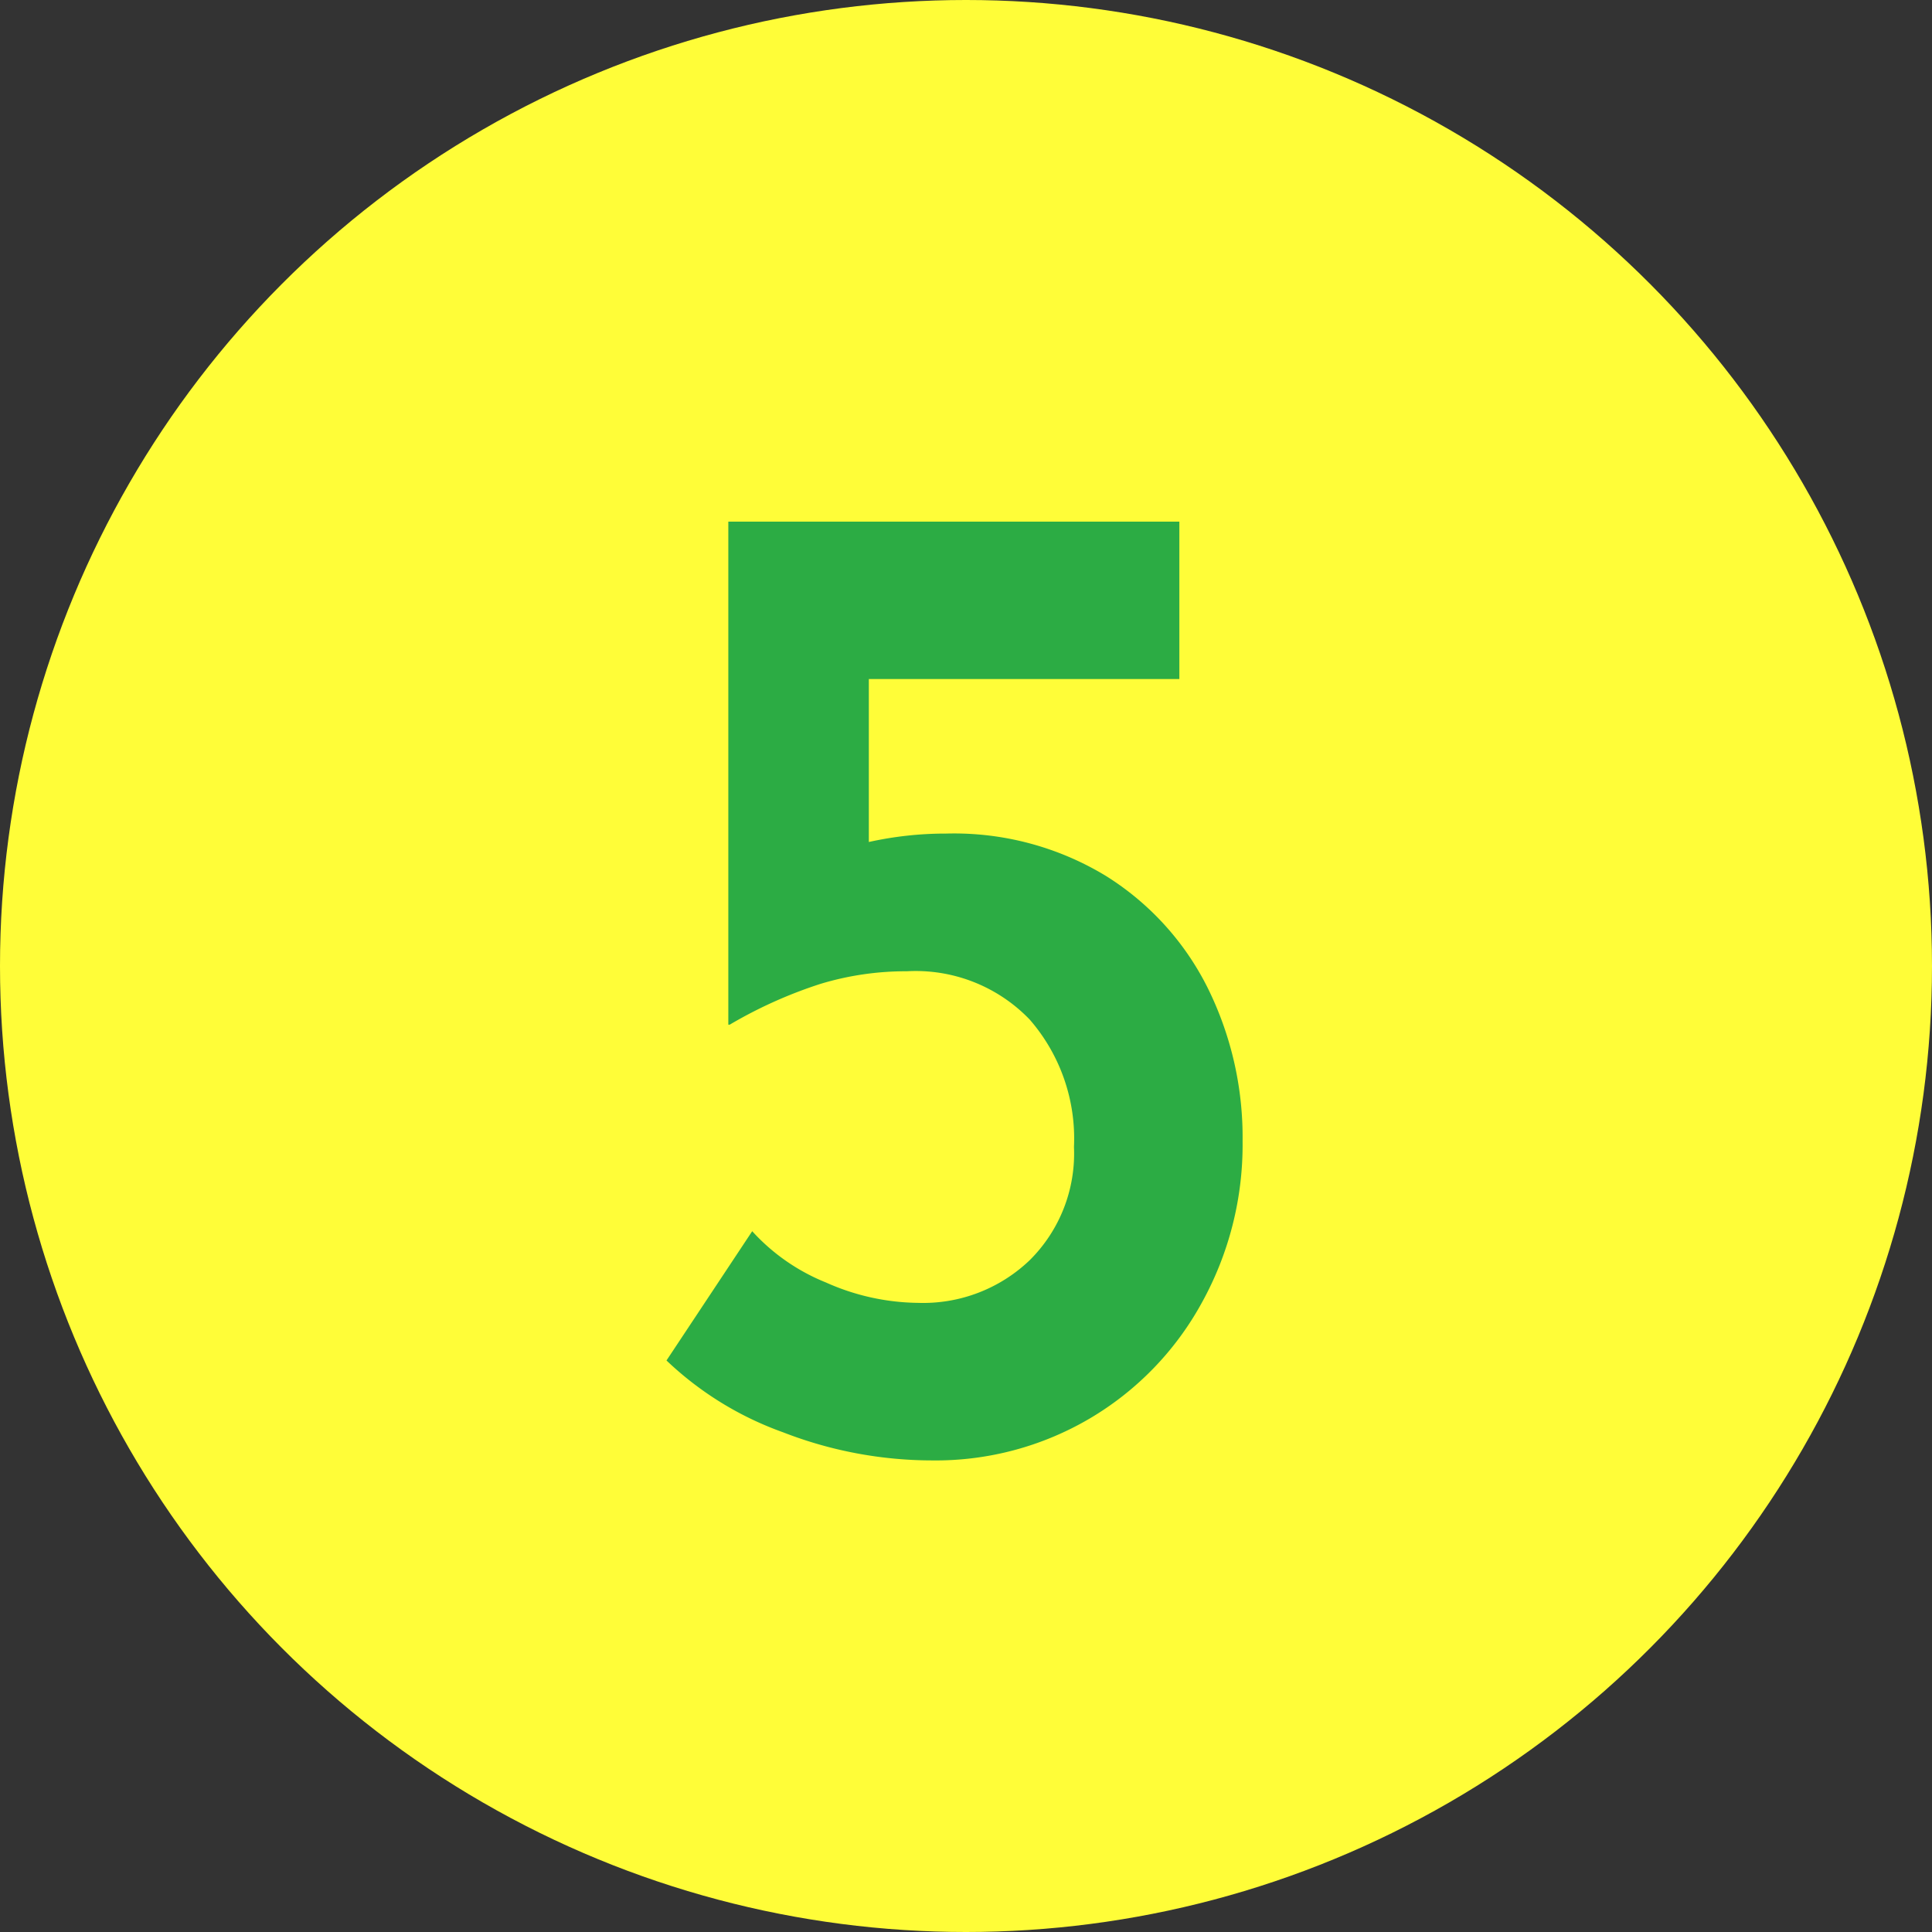
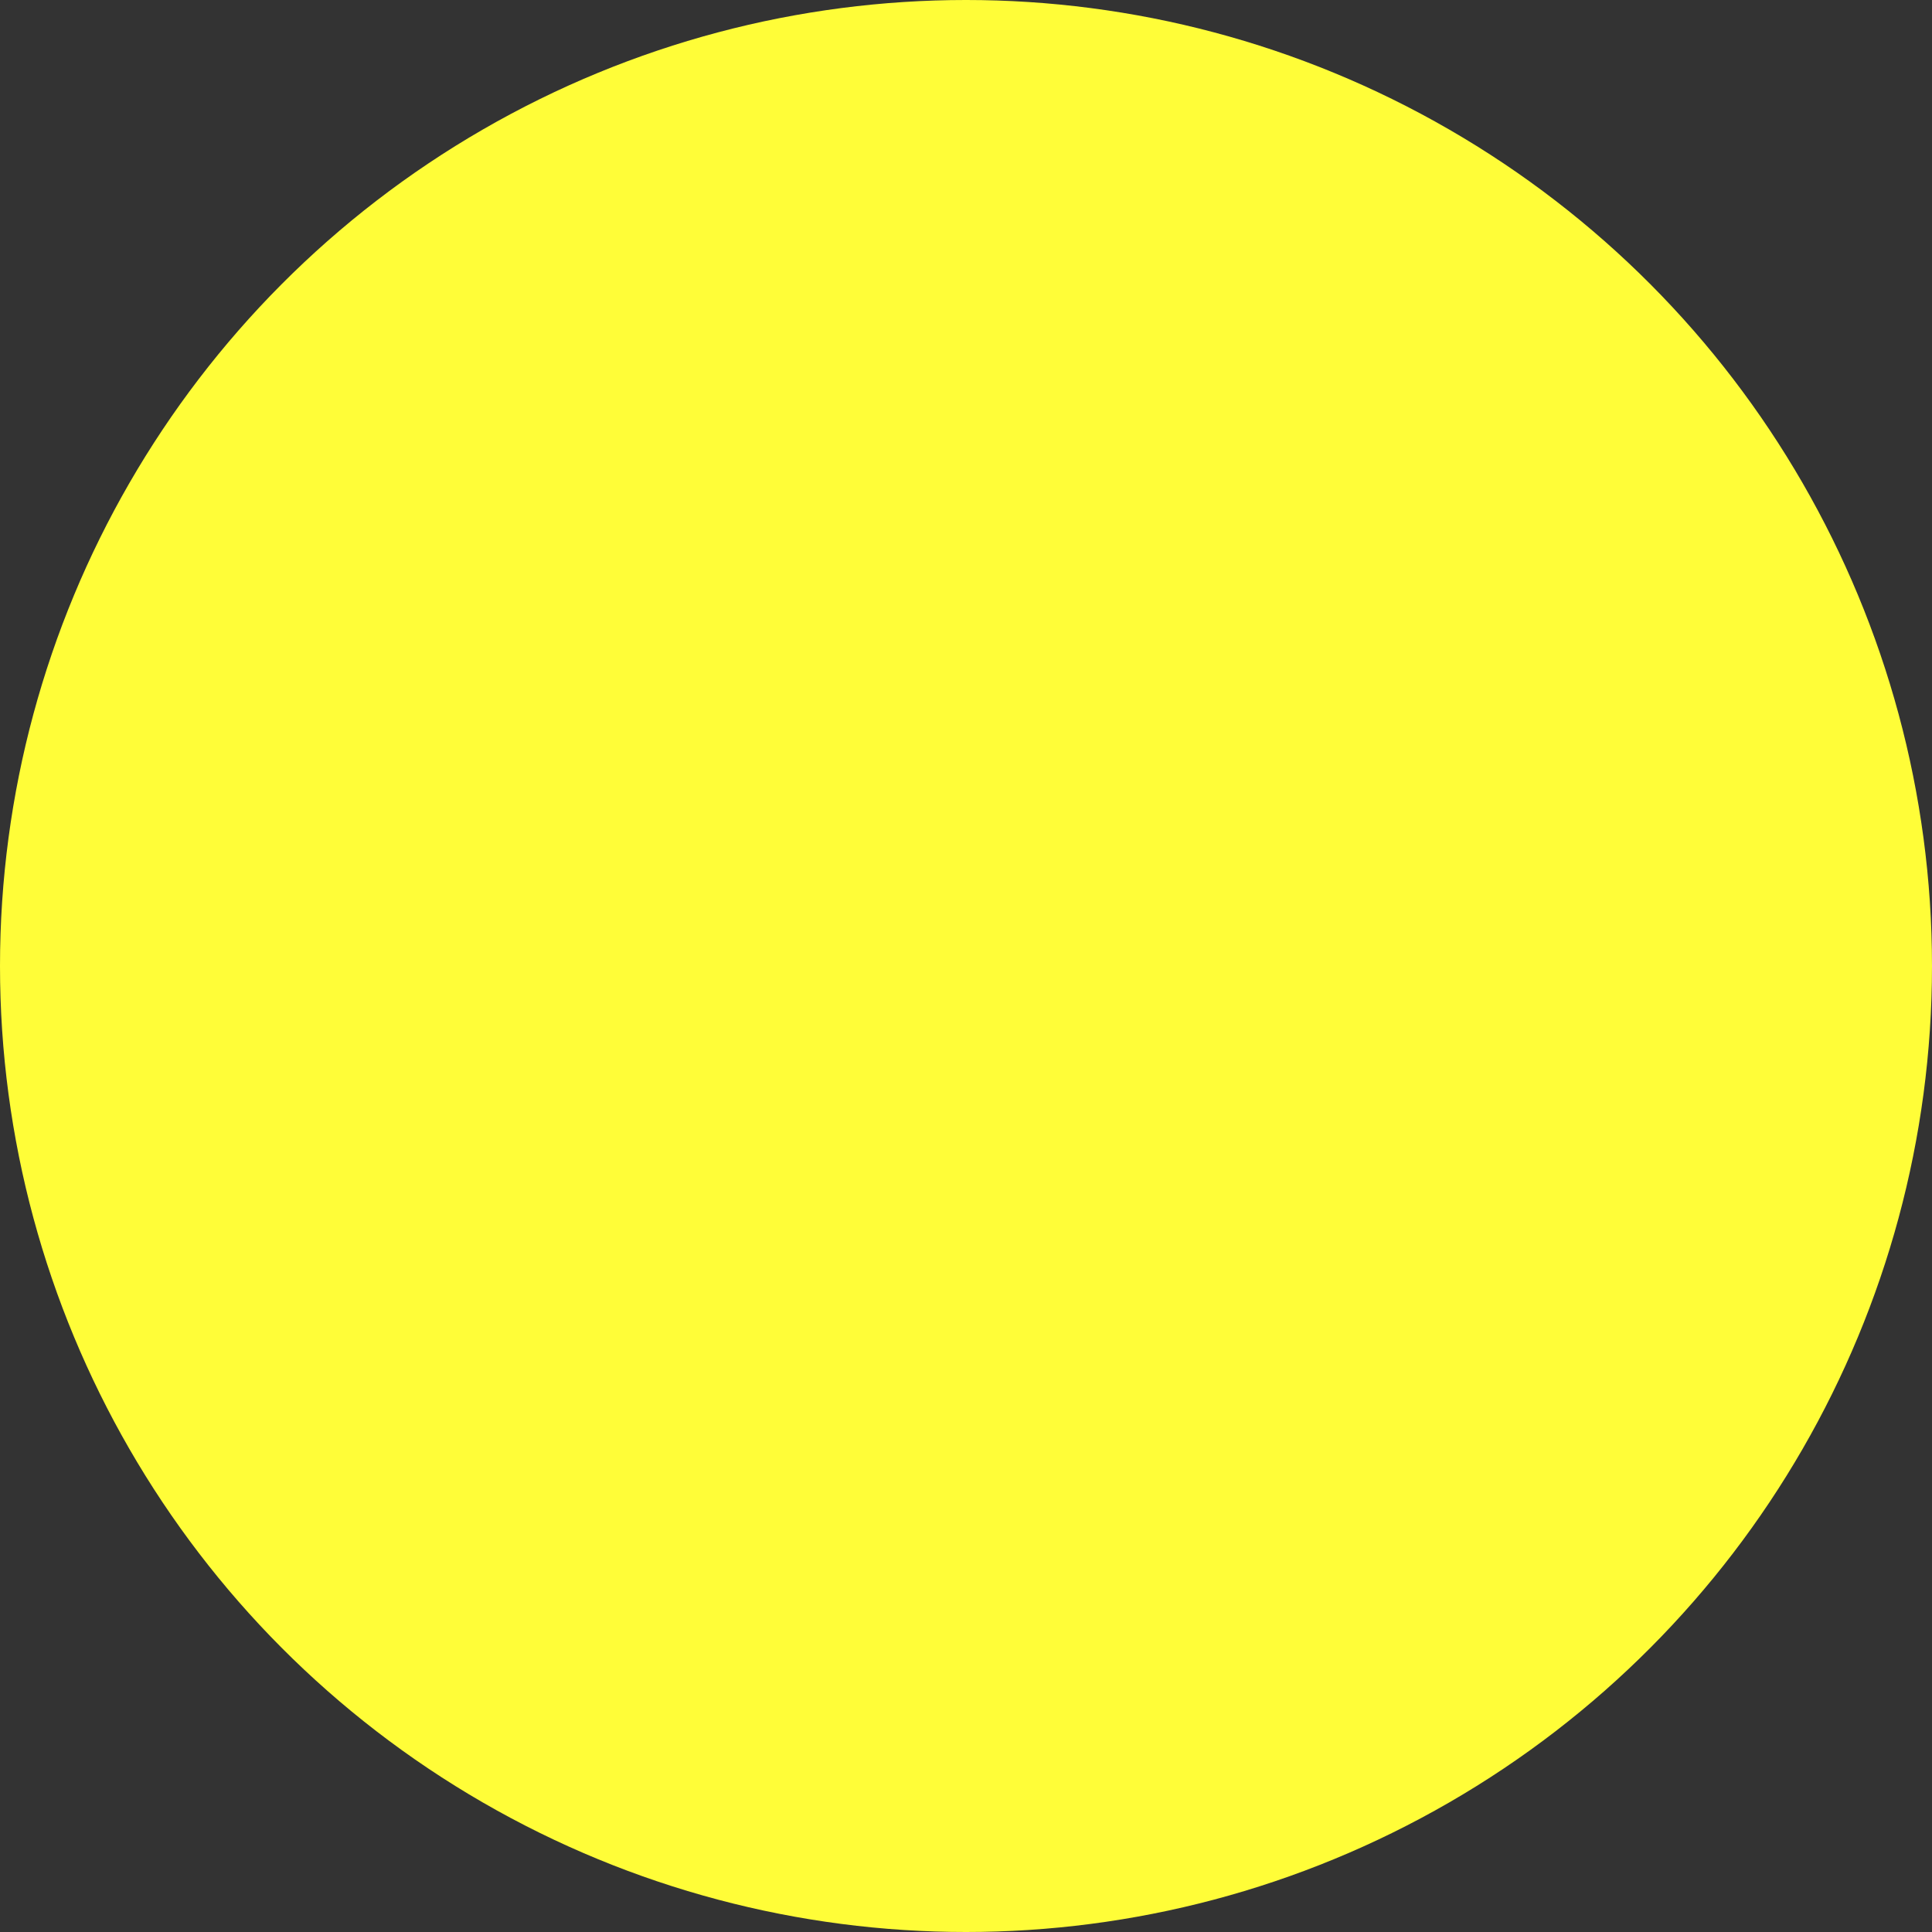
<svg xmlns="http://www.w3.org/2000/svg" width="44" height="44" viewBox="0 0 44 44">
  <rect x="0" y="0" width="44" height="44" fill="#333333" stroke="none" />
  <g id="svg_icon_no5" transform="translate(0.029)">
    <circle id="楕円形_31" data-name="楕円形 31" cx="22" cy="22" r="22" transform="translate(-0.029)" fill="#fffd38" />
-     <path id="パス_7565" data-name="パス 7565" d="M8.128-14.016a6.66,6.66,0,0,1,3.632.96,6.342,6.342,0,0,1,2.32,2.544,7.661,7.661,0,0,1,.8,3.5,7.426,7.426,0,0,1-.928,3.68A6.91,6.91,0,0,1,11.408-.7a6.915,6.915,0,0,1-3.6.96,9.377,9.377,0,0,1-3.392-.64A7.509,7.509,0,0,1,1.76-2.016L3.712-4.96a4.574,4.574,0,0,0,1.68,1.168,5.255,5.255,0,0,0,2.1.464A3.509,3.509,0,0,0,10.032-4.3,3.422,3.422,0,0,0,11.04-6.88a4.128,4.128,0,0,0-1.008-2.9,3.6,3.6,0,0,0-2.8-1.1,6.706,6.706,0,0,0-1.968.288A10.274,10.274,0,0,0,3.2-9.664H3.168V-21.12H13.44v3.584H6.368v3.712A8.089,8.089,0,0,1,8.128-14.016Z" transform="translate(13.39 33)" fill="#2cac44" />
  </g>
</svg>